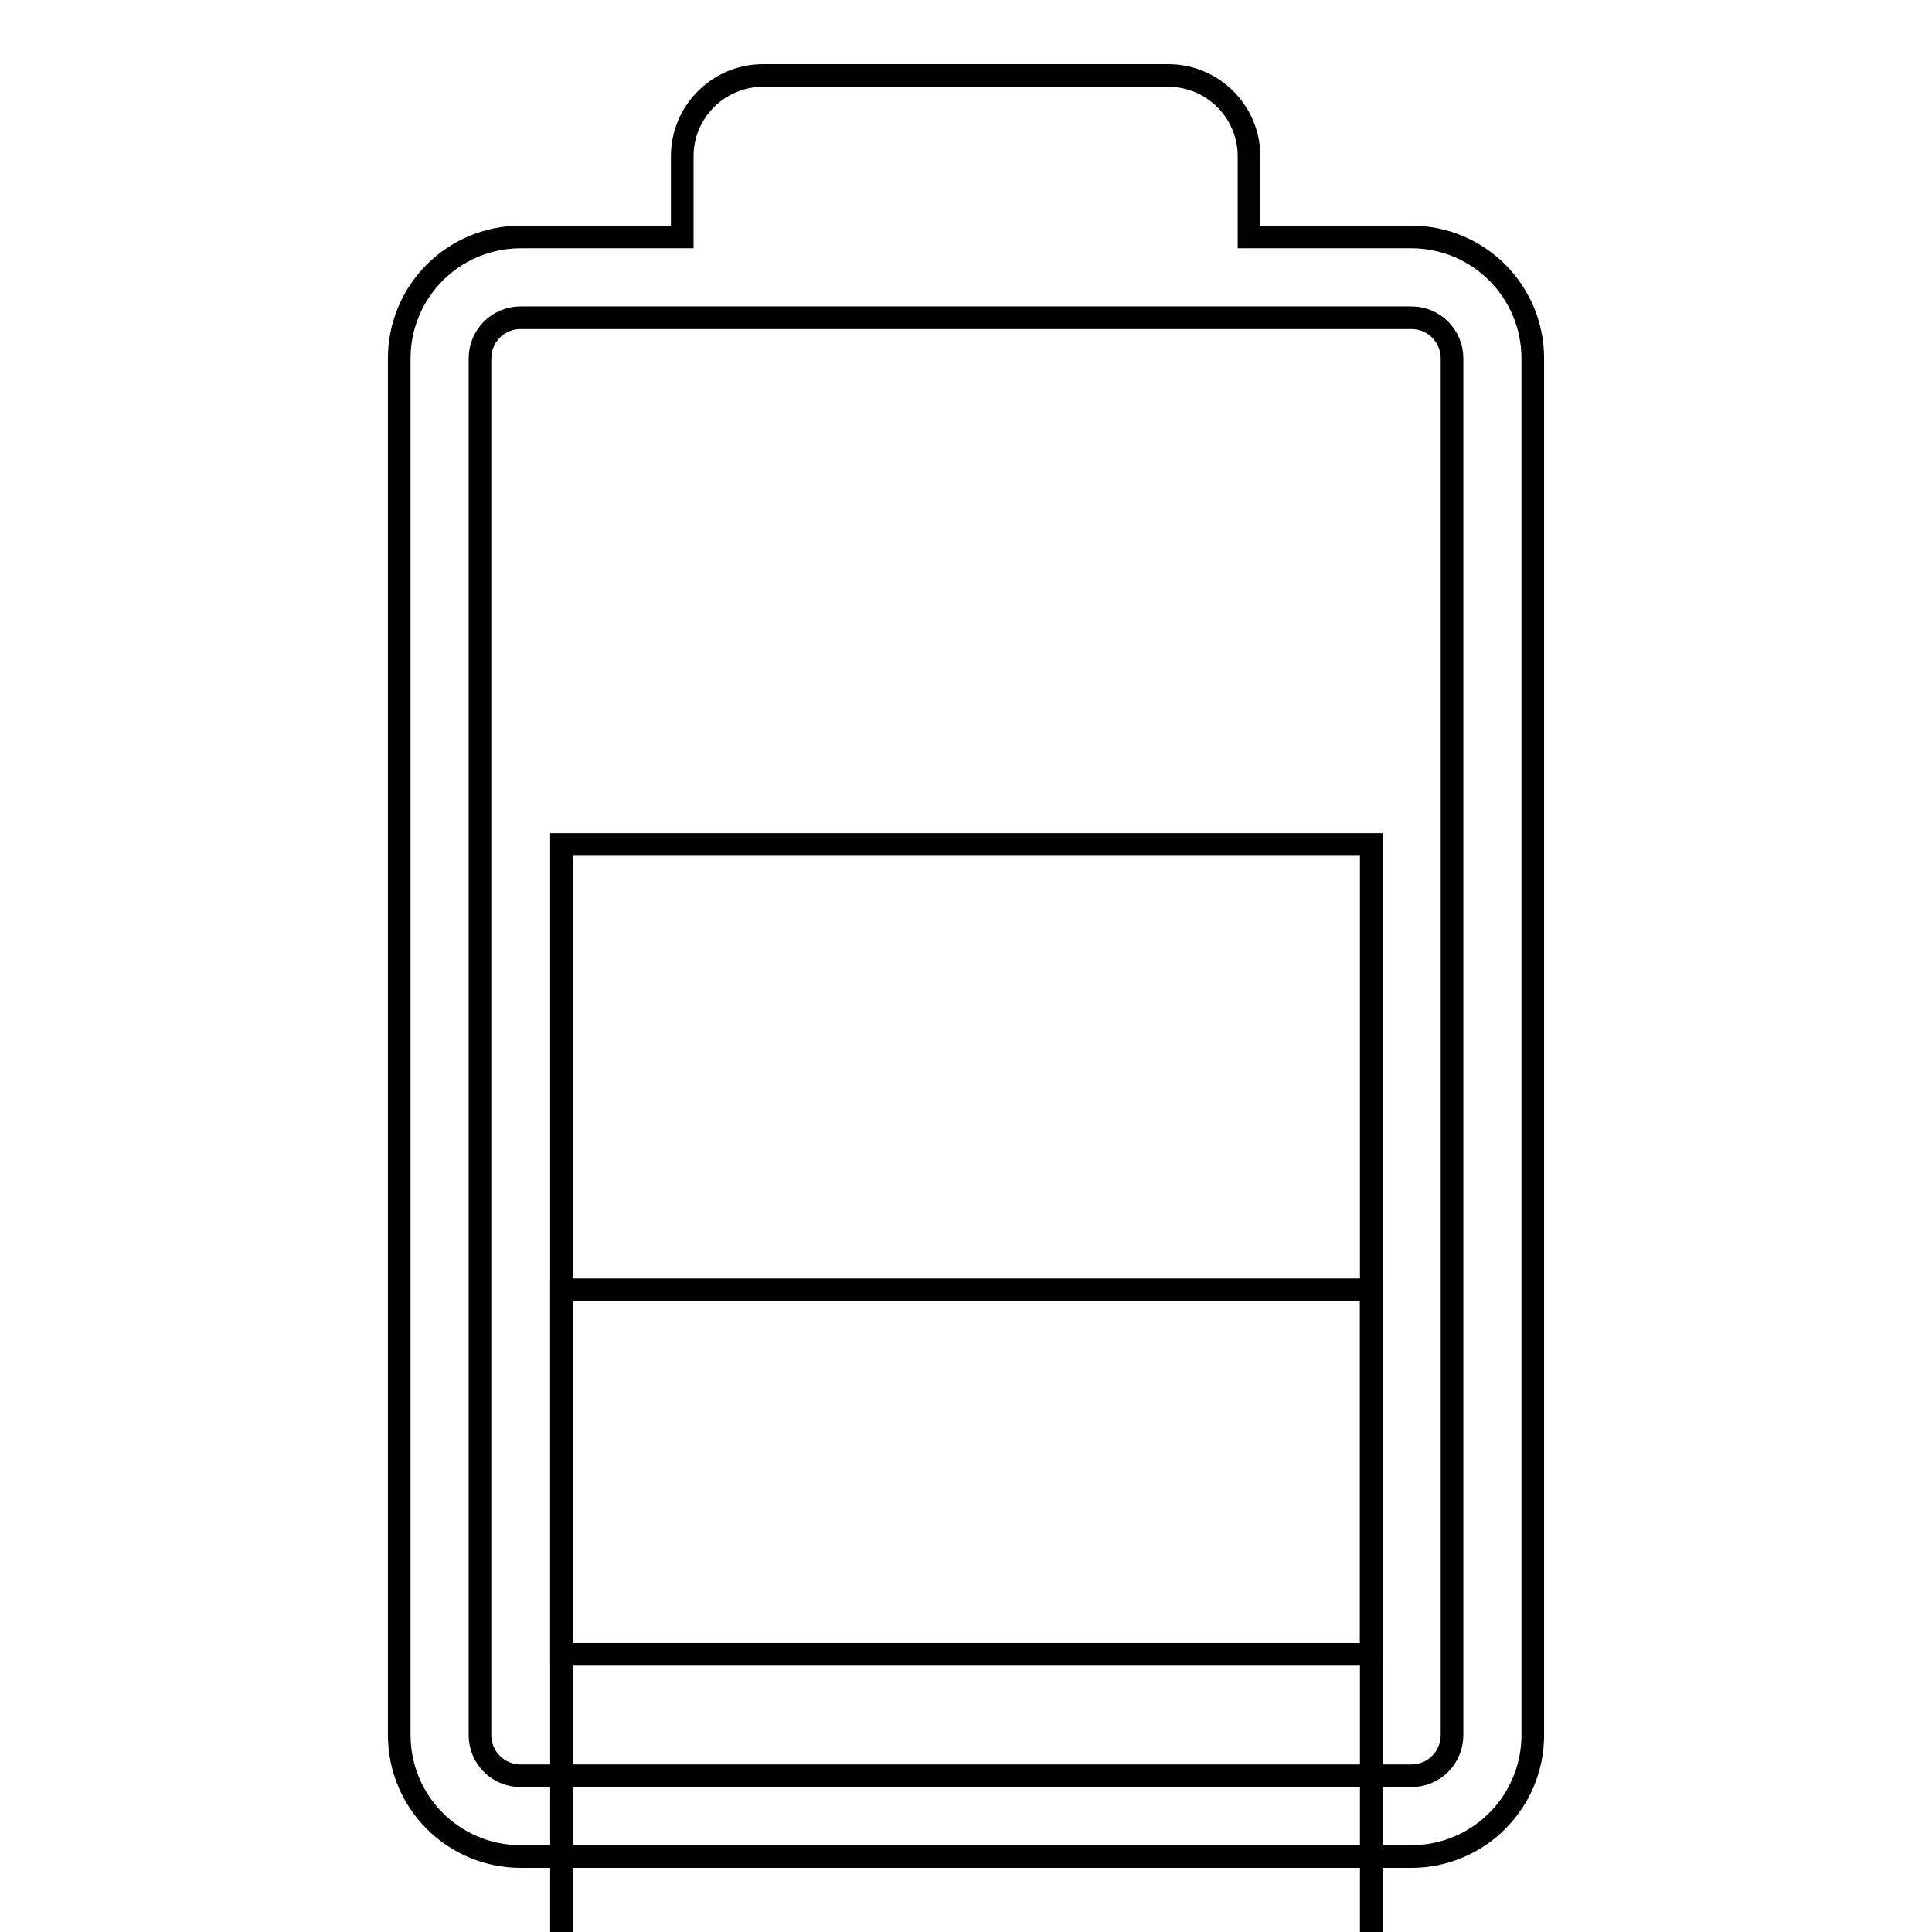
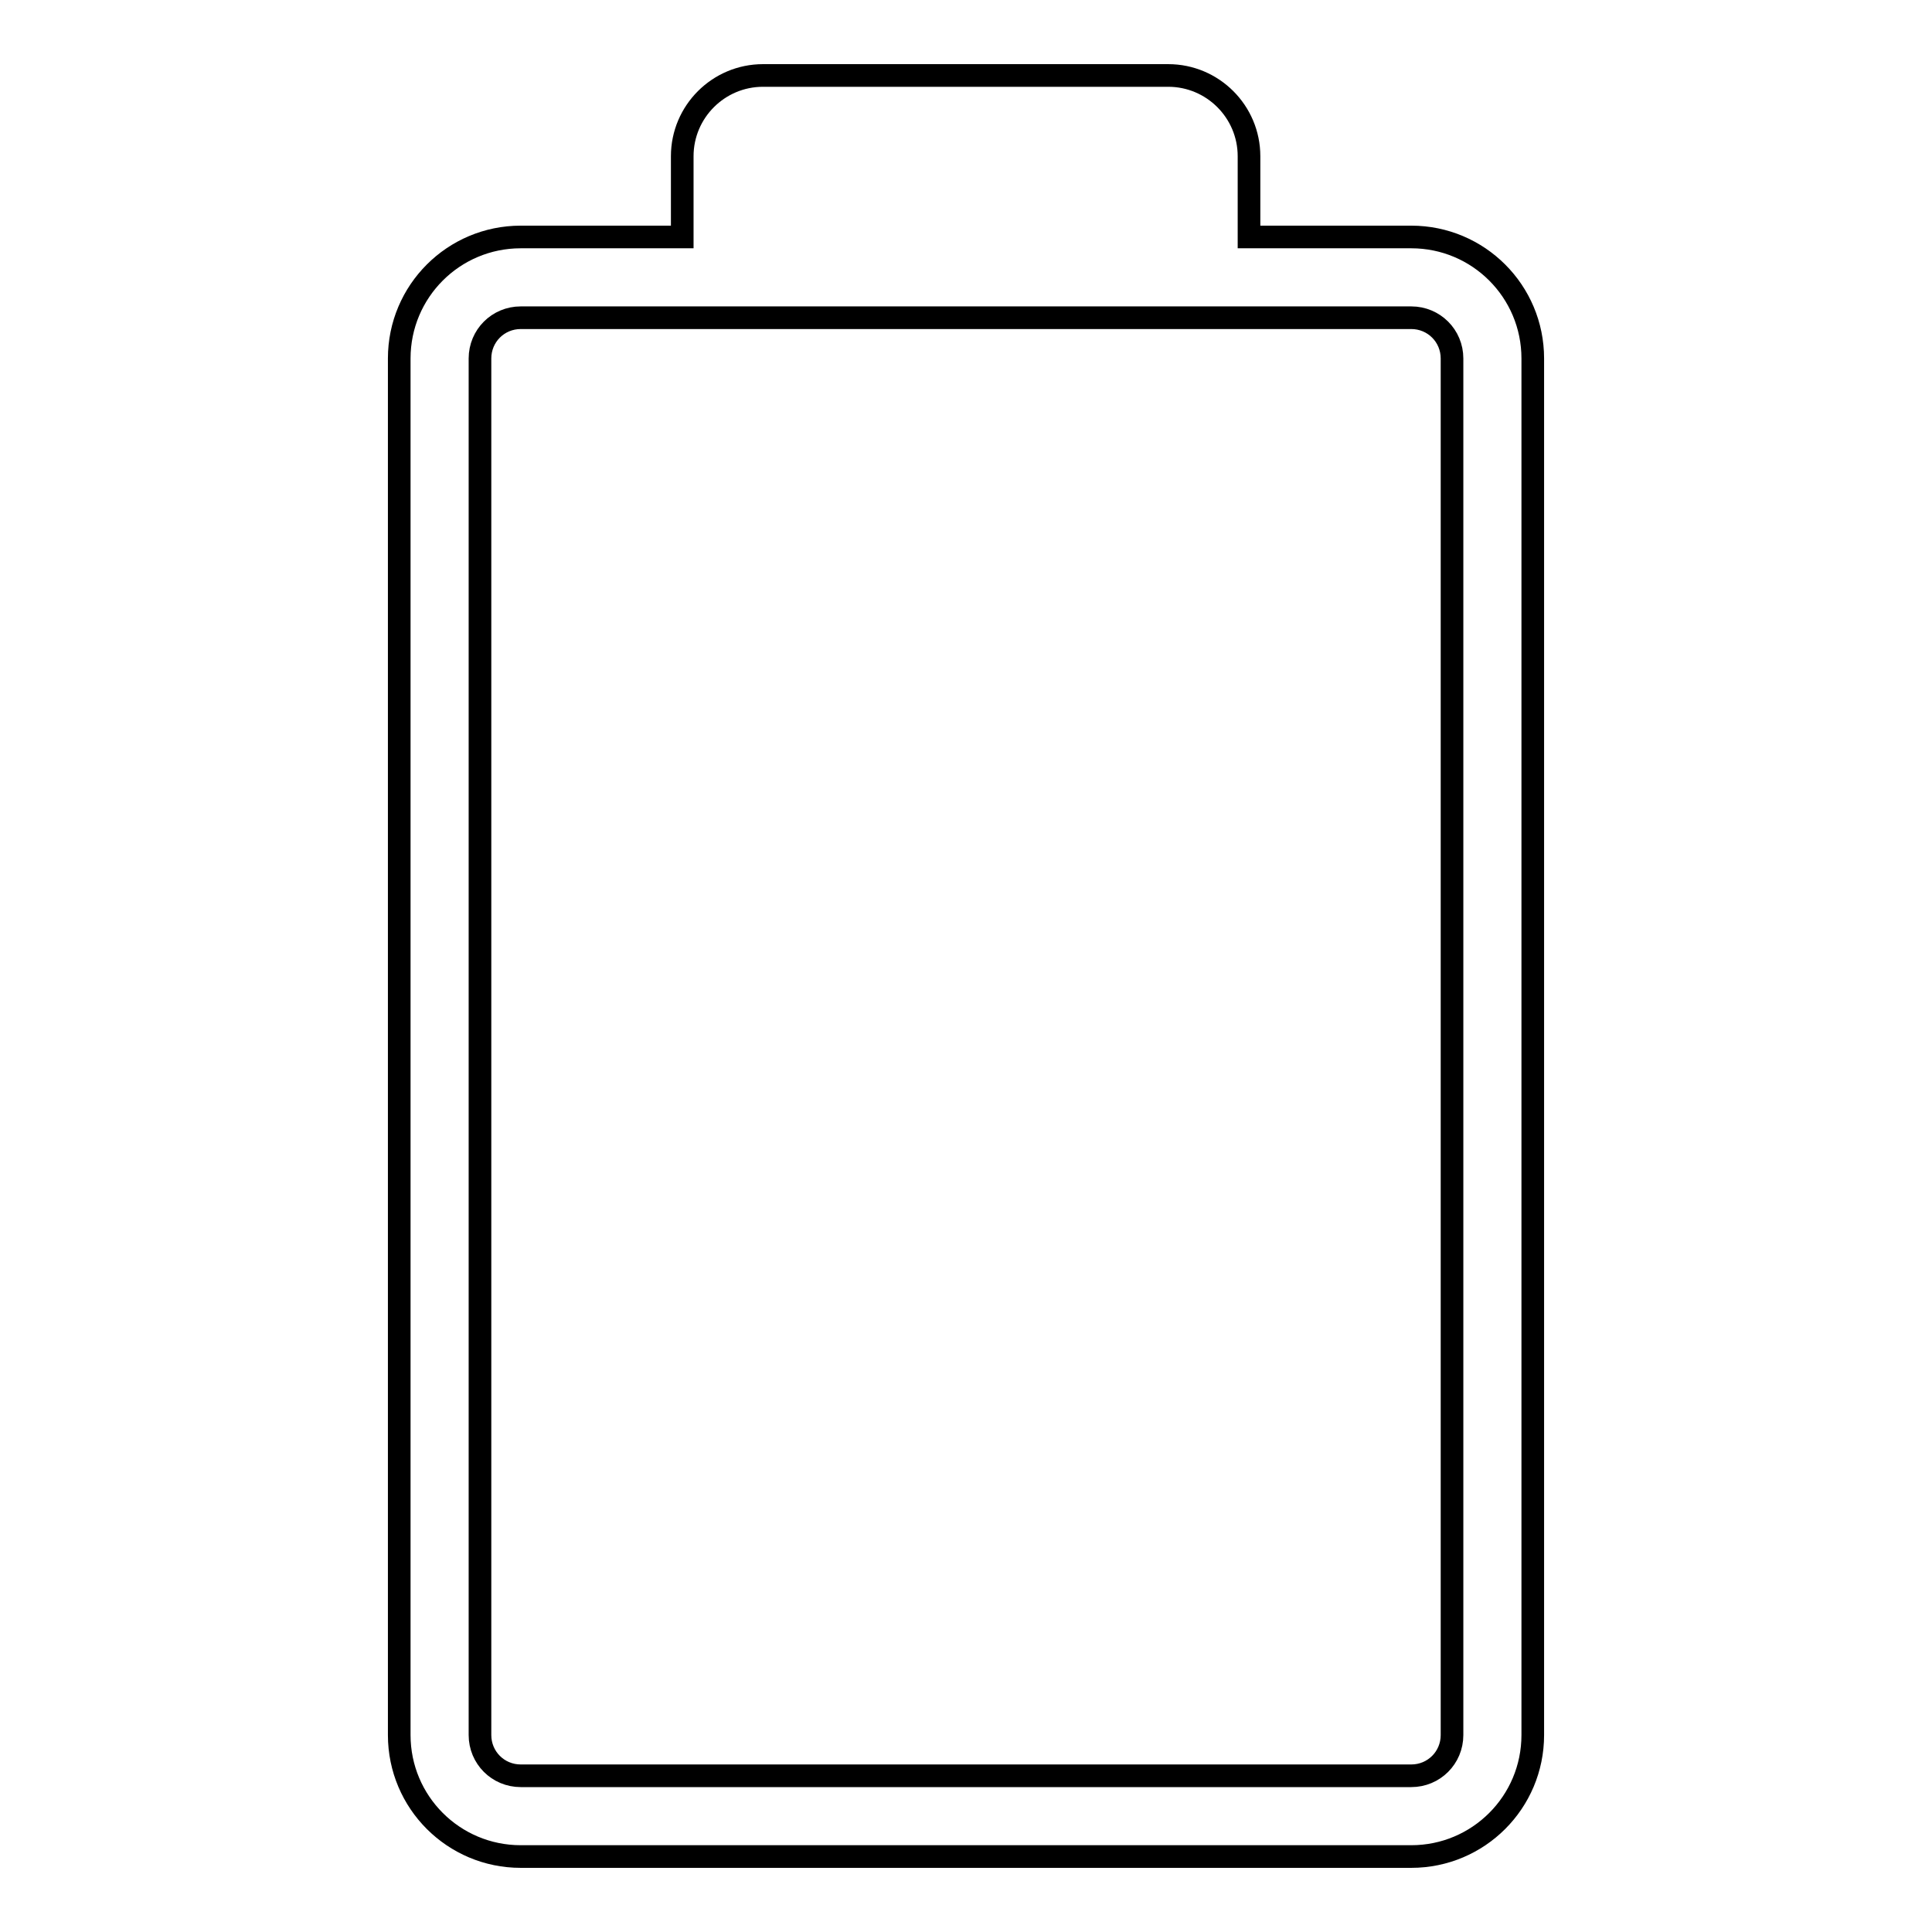
<svg xmlns="http://www.w3.org/2000/svg" version="1.1" x="0px" y="0px" viewBox="0 0 256 256" enable-background="new 0 0 256 256" xml:space="preserve">
  <g>
    <g>
      <g>
        <path stroke-width="3" fill-opacity="0" stroke="#000000" d="M69,246h118c8.9,0,16.1-7.2,16.1-16.1V47.5c0-8.9-7.2-16.1-16.1-16.1h-21.5V20.7c0-5.9-4.8-10.7-10.7-10.7h-53.7c-5.9,0-10.7,4.8-10.7,10.7v10.7H69c-8.9,0-16.1,7.2-16.1,16.1v182.4C52.9,238.8,60.1,246,69,246z M63.6,47.5c0-3,2.4-5.4,5.4-5.4h32.2h53.6H187c3,0,5.4,2.4,5.4,5.4v182.4c0,3-2.4,5.4-5.4,5.4H69c-3,0-5.4-2.4-5.4-5.4V47.5L63.6,47.5z" />
-         <path stroke-width="3" fill-opacity="0" stroke="#000000" d="M74.4 111.9h107.3v107.3h-107.3z" />
-         <path stroke-width="3" fill-opacity="0" stroke="#000000" d="M74.4 170.9h107.3v107.3h-107.3z" />
      </g>
      <g />
      <g />
      <g />
      <g />
      <g />
      <g />
      <g />
      <g />
      <g />
      <g />
      <g />
      <g />
      <g />
      <g />
      <g />
    </g>
  </g>
</svg>